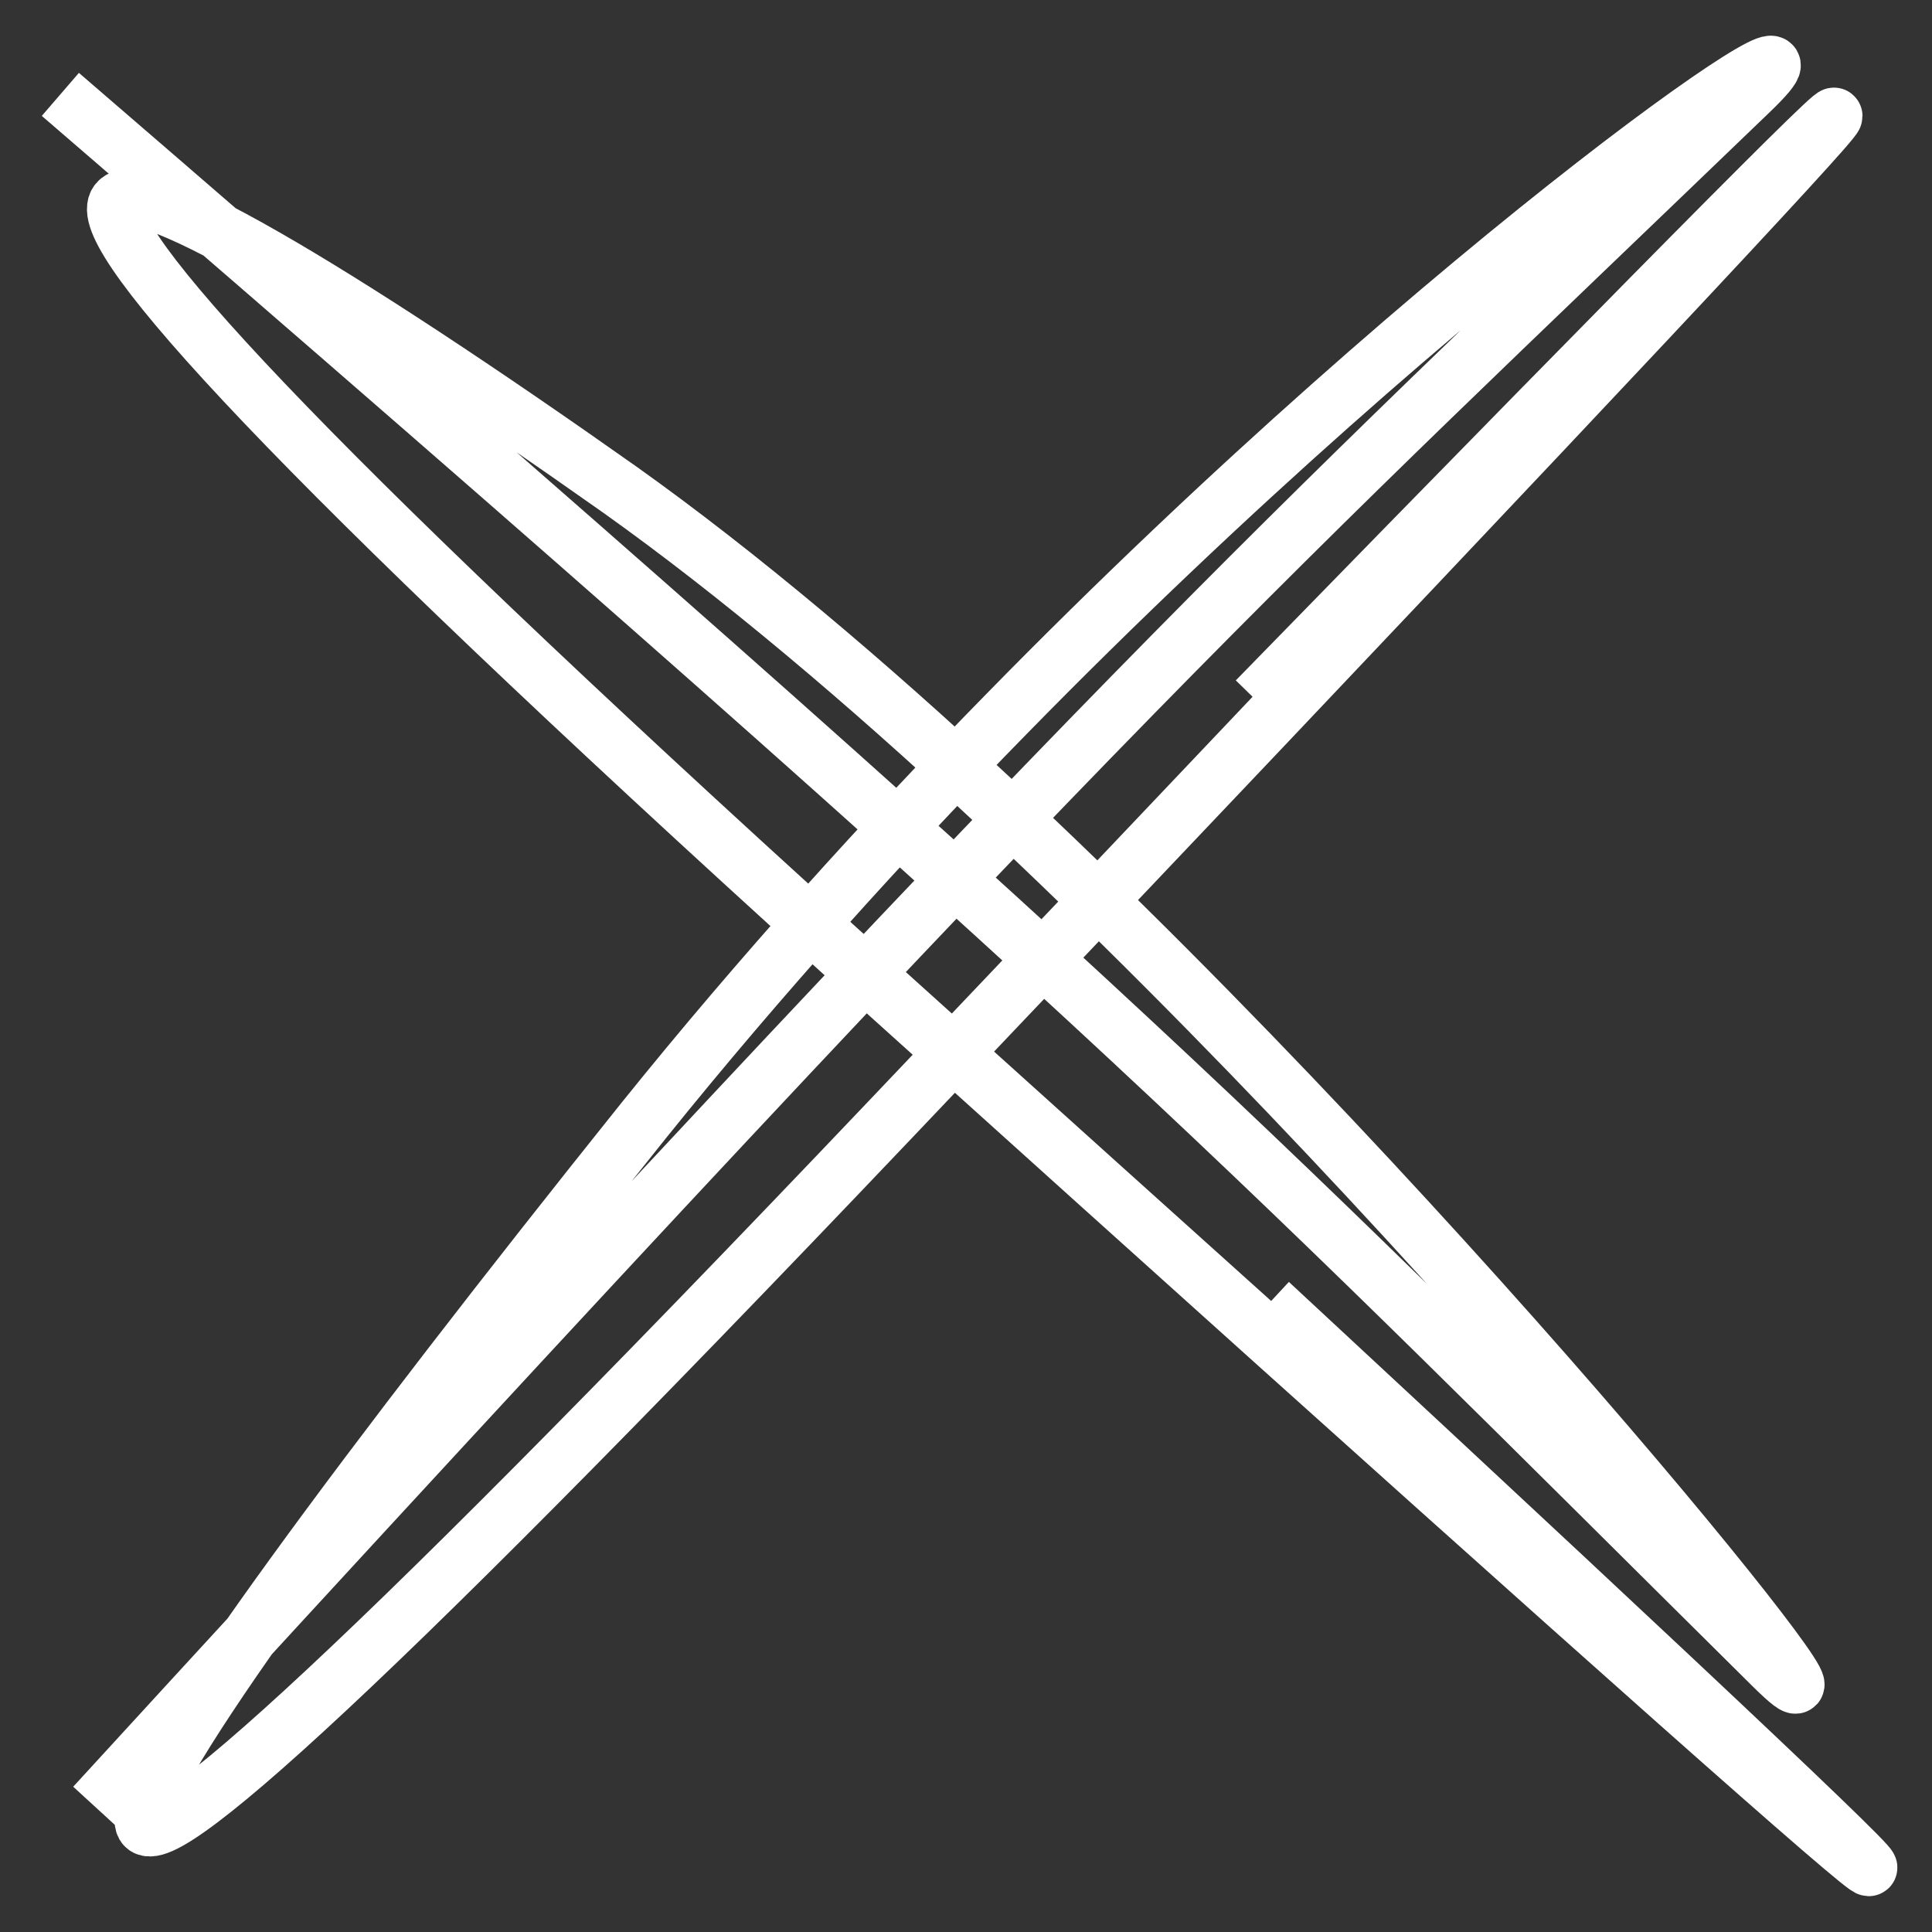
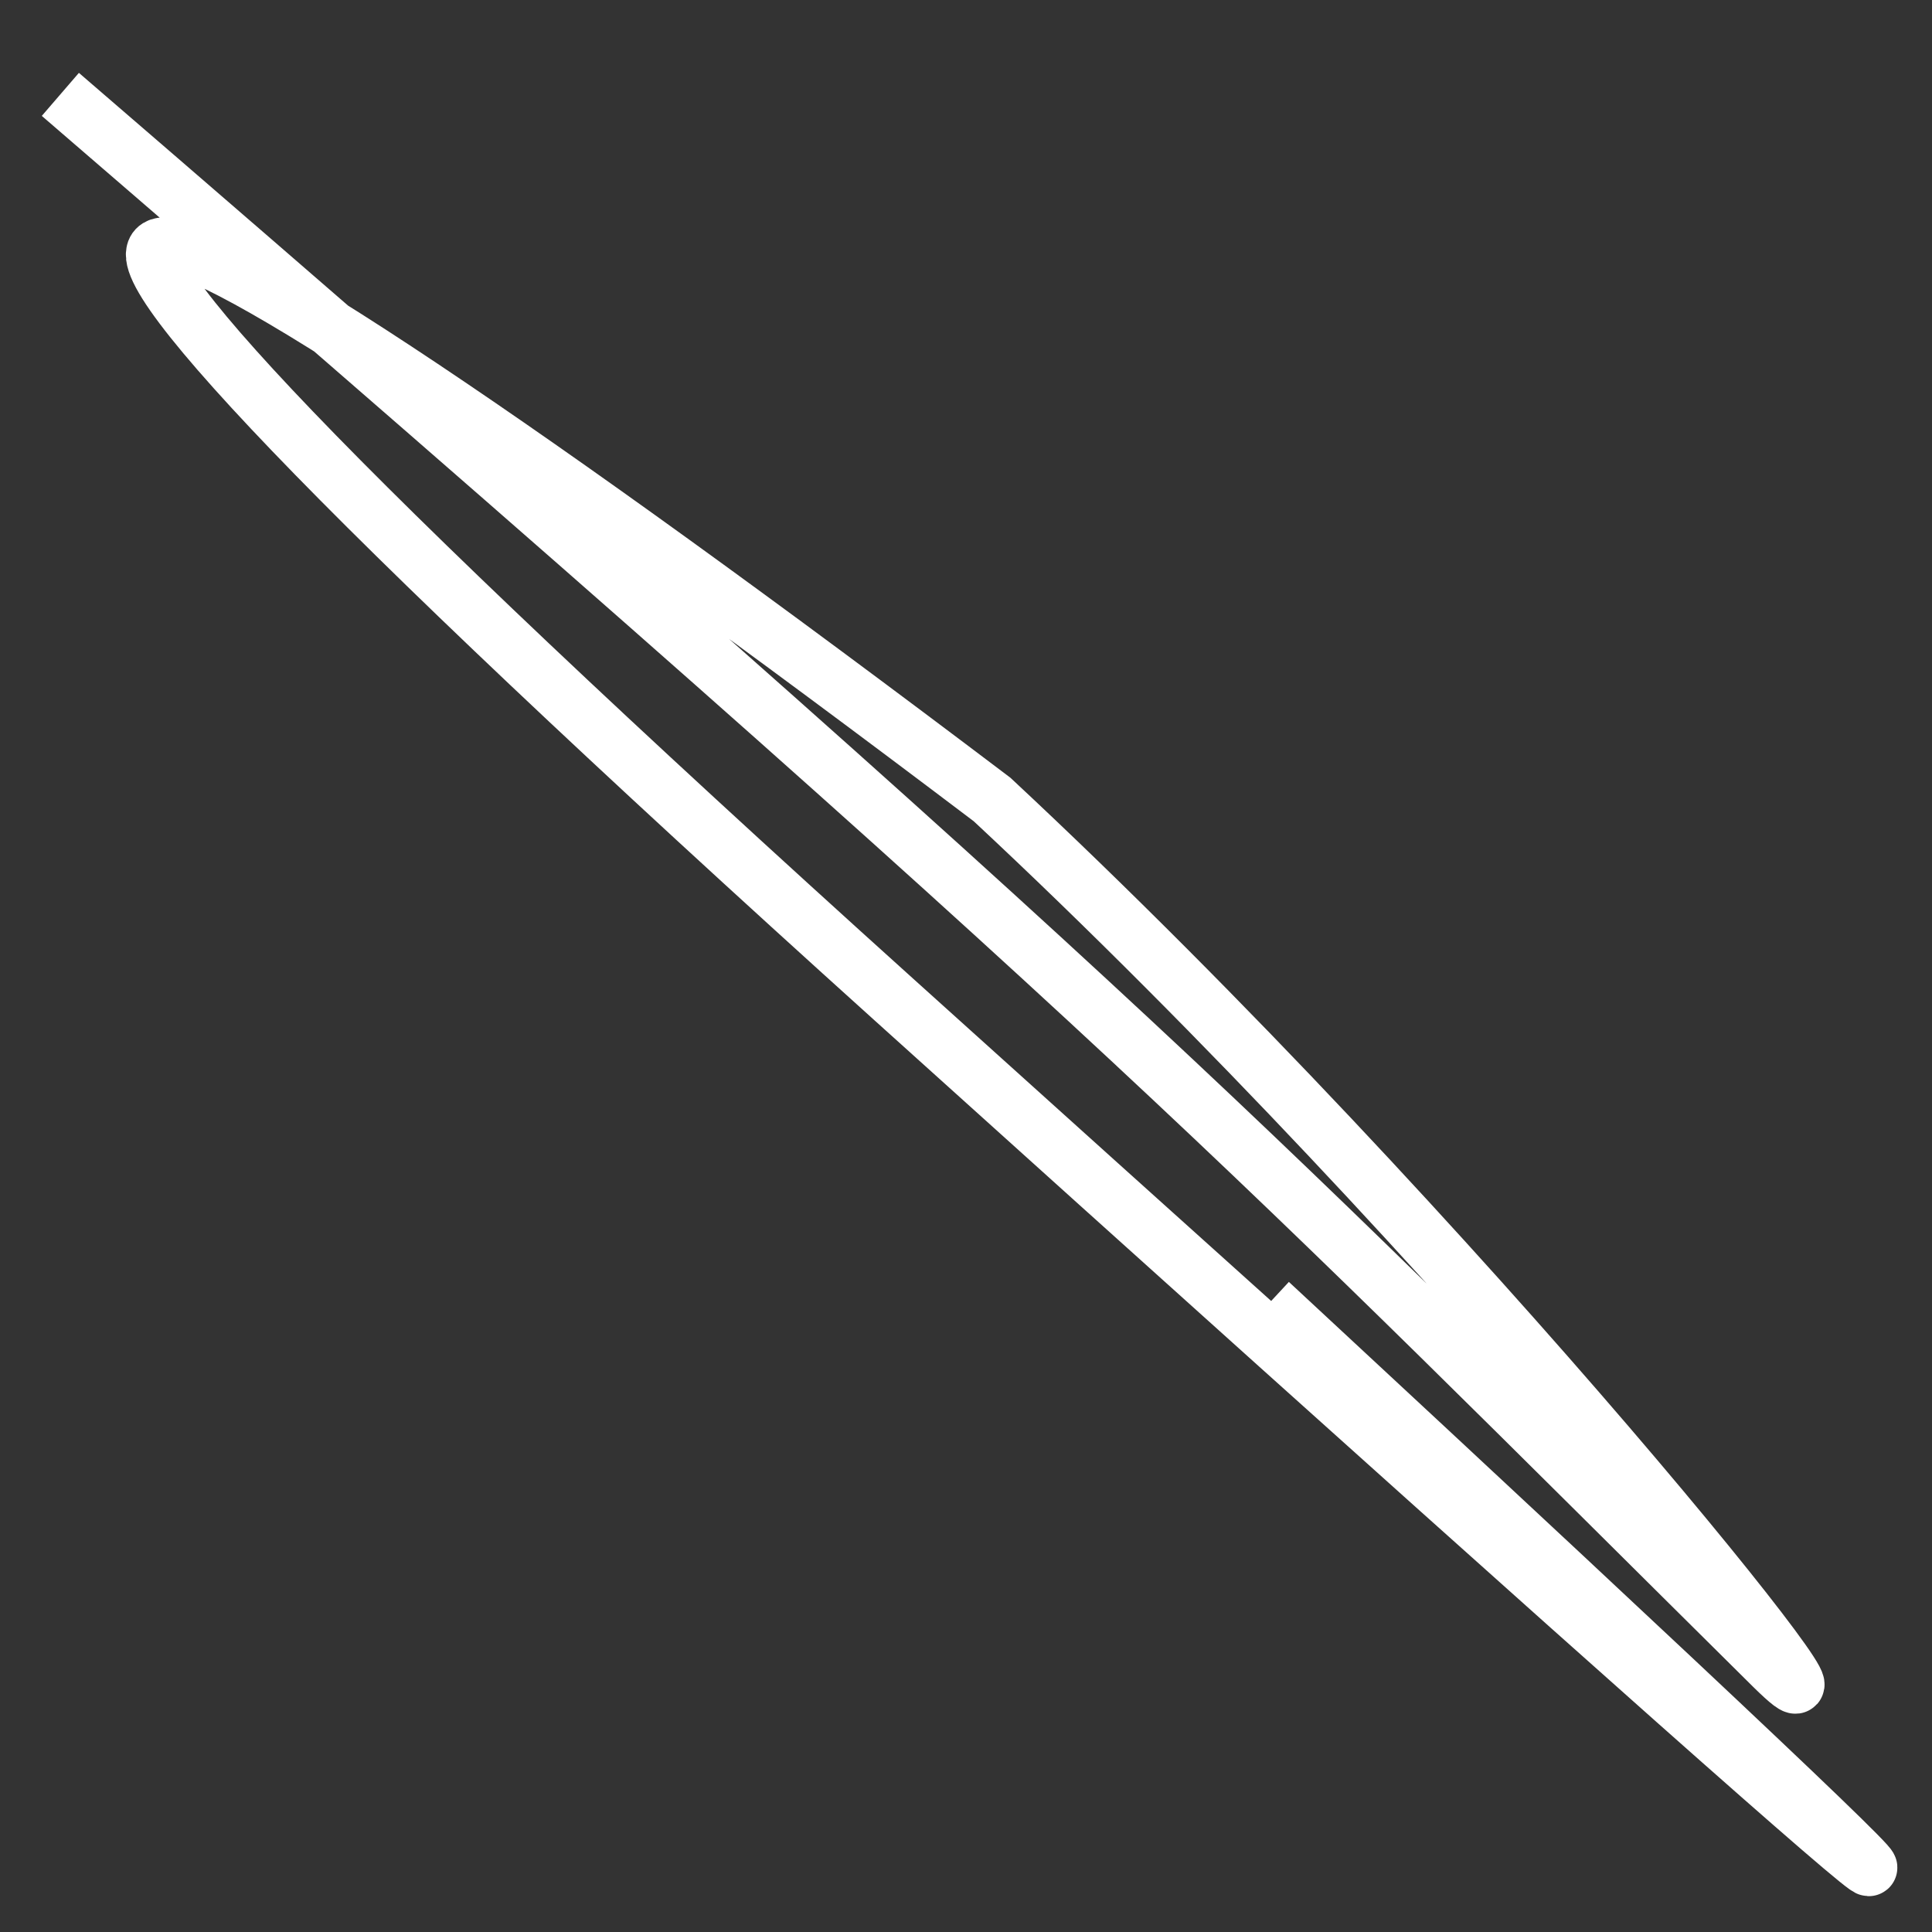
<svg xmlns="http://www.w3.org/2000/svg" width="34" height="34" viewBox="0 0 34 34" fill="none">
  <rect x="0" y="0" width="34" height="34" fill="#333333" stroke="none" />
-   <path d="M1.062 1.661C20.16 18.123 22.143 20.356 31.203 29.329C33.496 31.59 25.7 21.751 17.459 14.07C15.24 11.999 12.997 10.105 10.915 8.622C1.062 1.661 -4.527 -0.674 15.736 17.595C35.999 35.864 38.453 37.876 22.342 22.926" stroke="white" stroke-miterlimit="10" />
-   <path d="M1.657 31.781C20.197 11.544 22.081 10.002 30.794 1.617C33 -0.498 25.651 4.451 17.706 12.572C15.575 14.746 13.393 17.154 11.336 19.709C1.669 31.781 -3.945 40.328 15.661 19.709C35.268 -0.909 37.66 -3.626 22.106 12.323" stroke="white" stroke-miterlimit="10" />
+   <path d="M1.062 1.661C20.16 18.123 22.143 20.356 31.203 29.329C33.496 31.59 25.7 21.751 17.459 14.07C1.062 1.661 -4.527 -0.674 15.736 17.595C35.999 35.864 38.453 37.876 22.342 22.926" stroke="white" stroke-miterlimit="10" />
</svg>